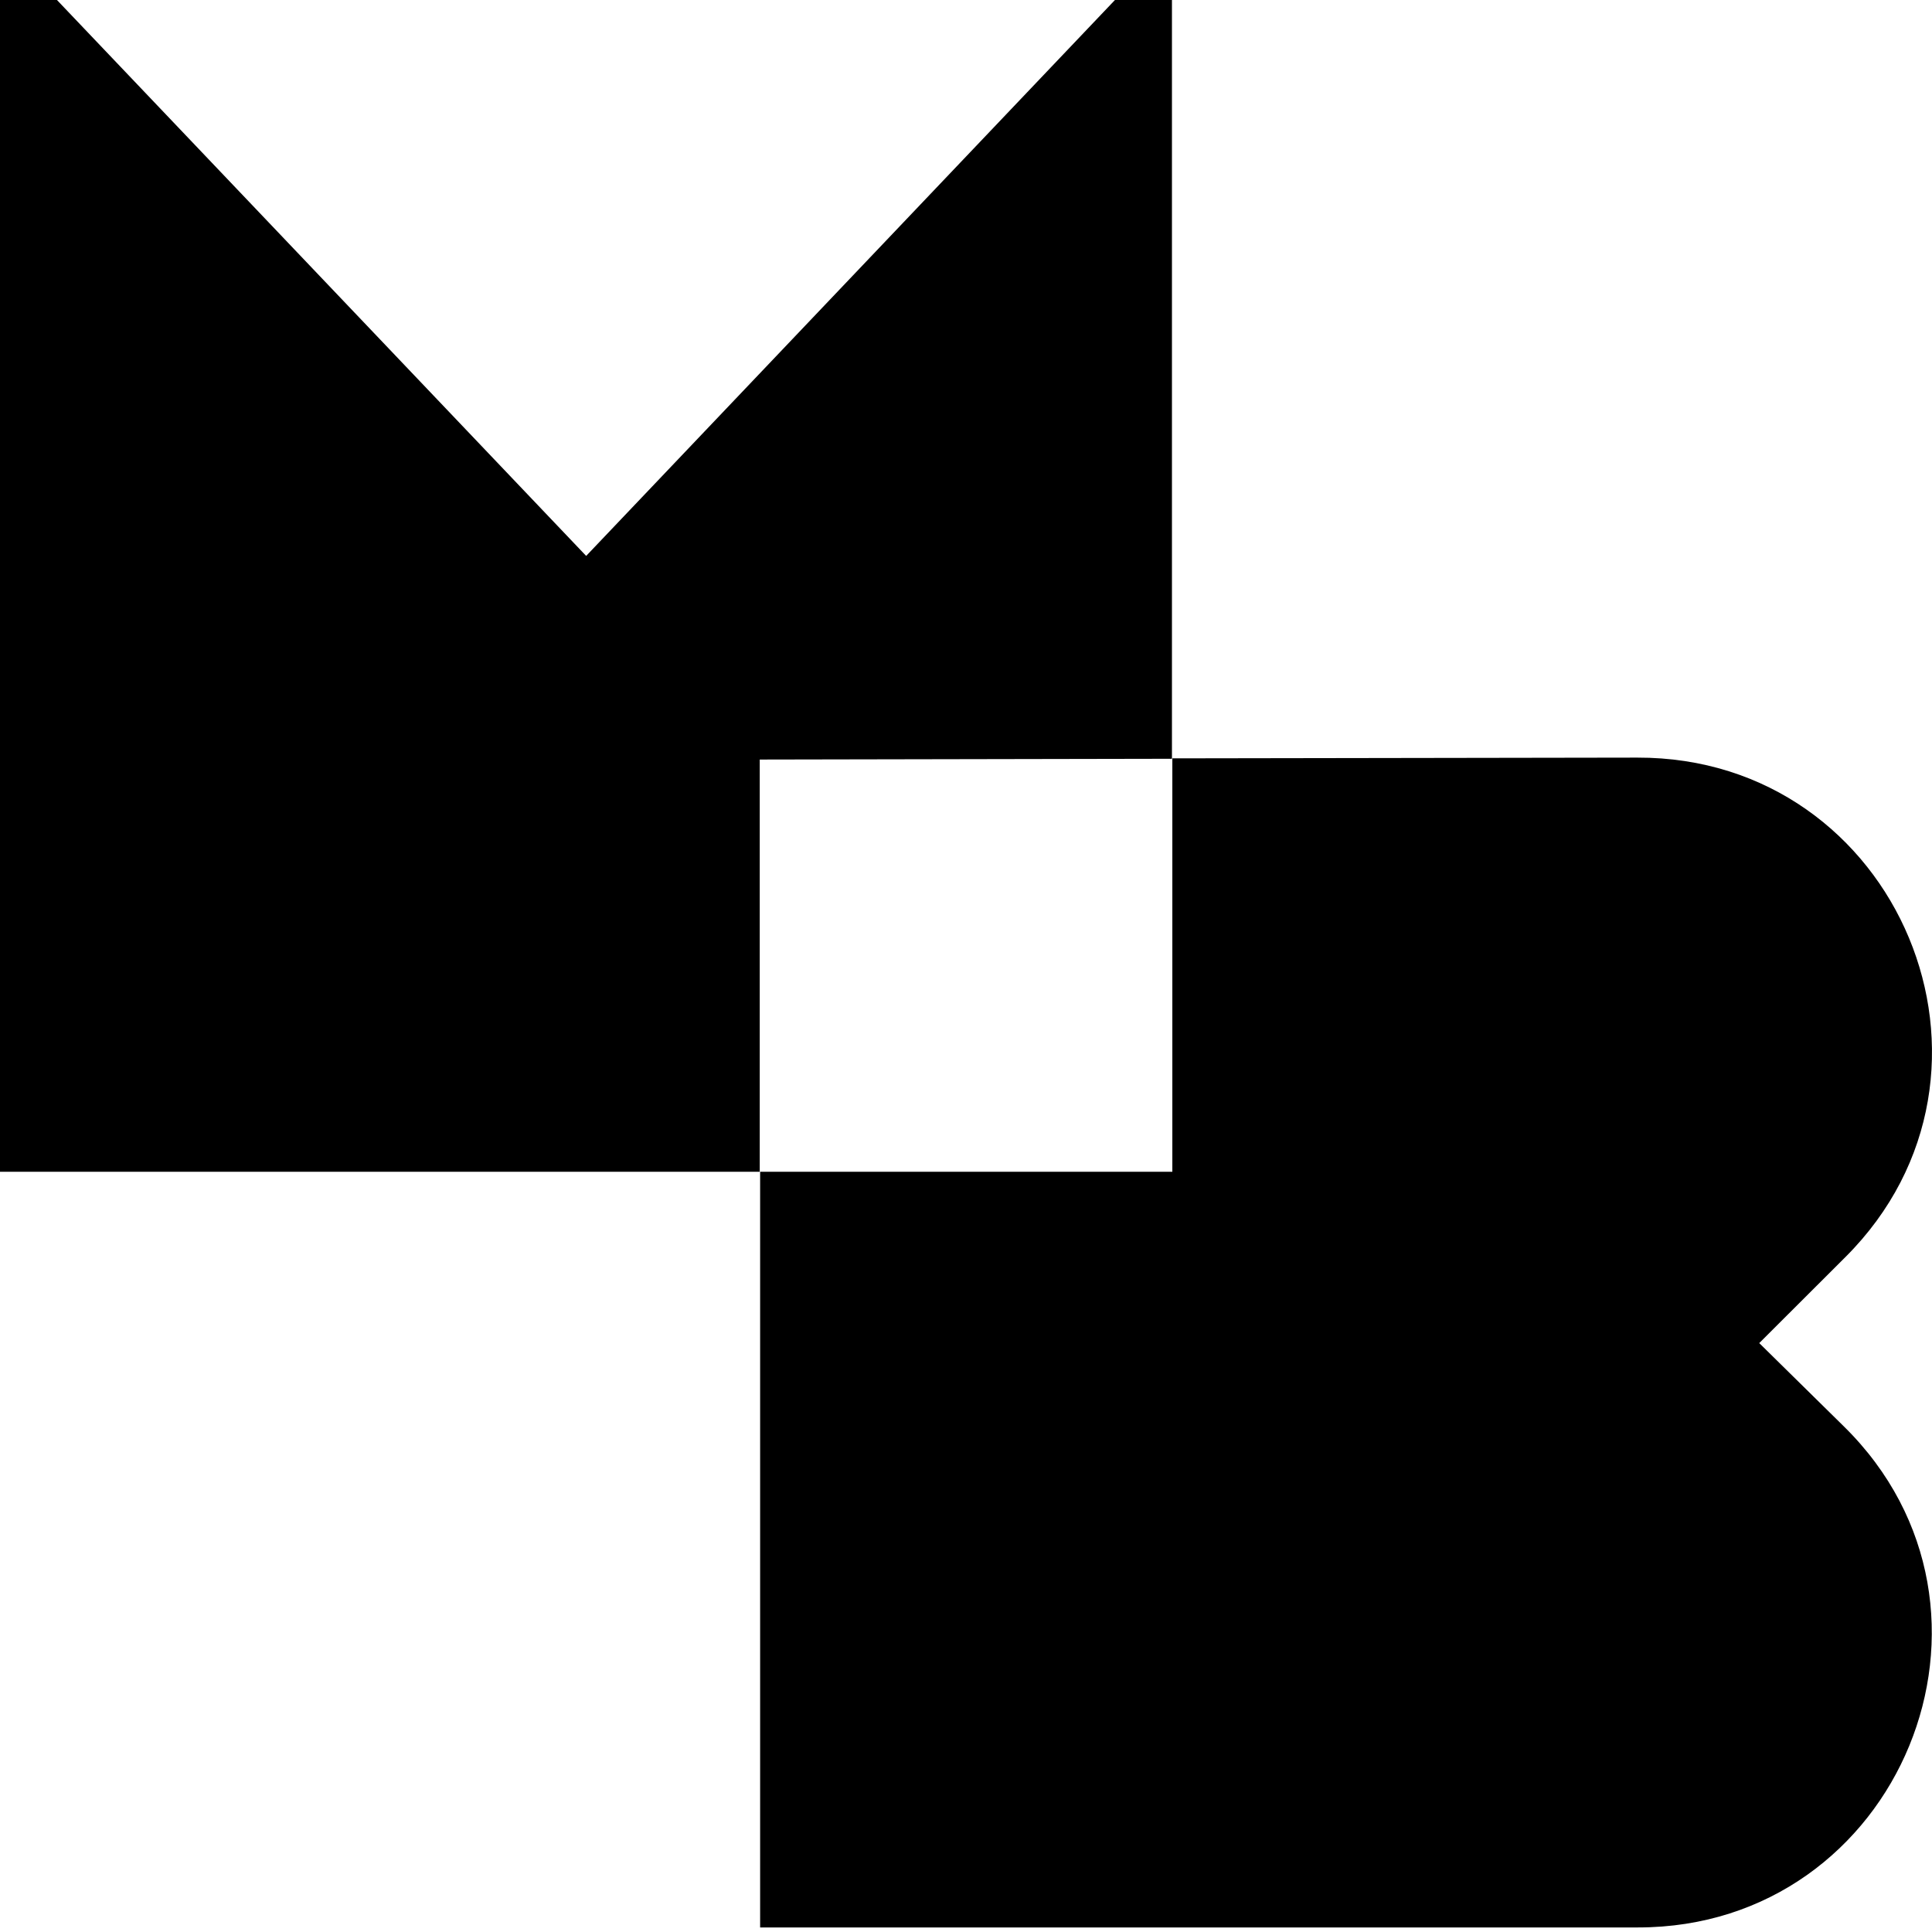
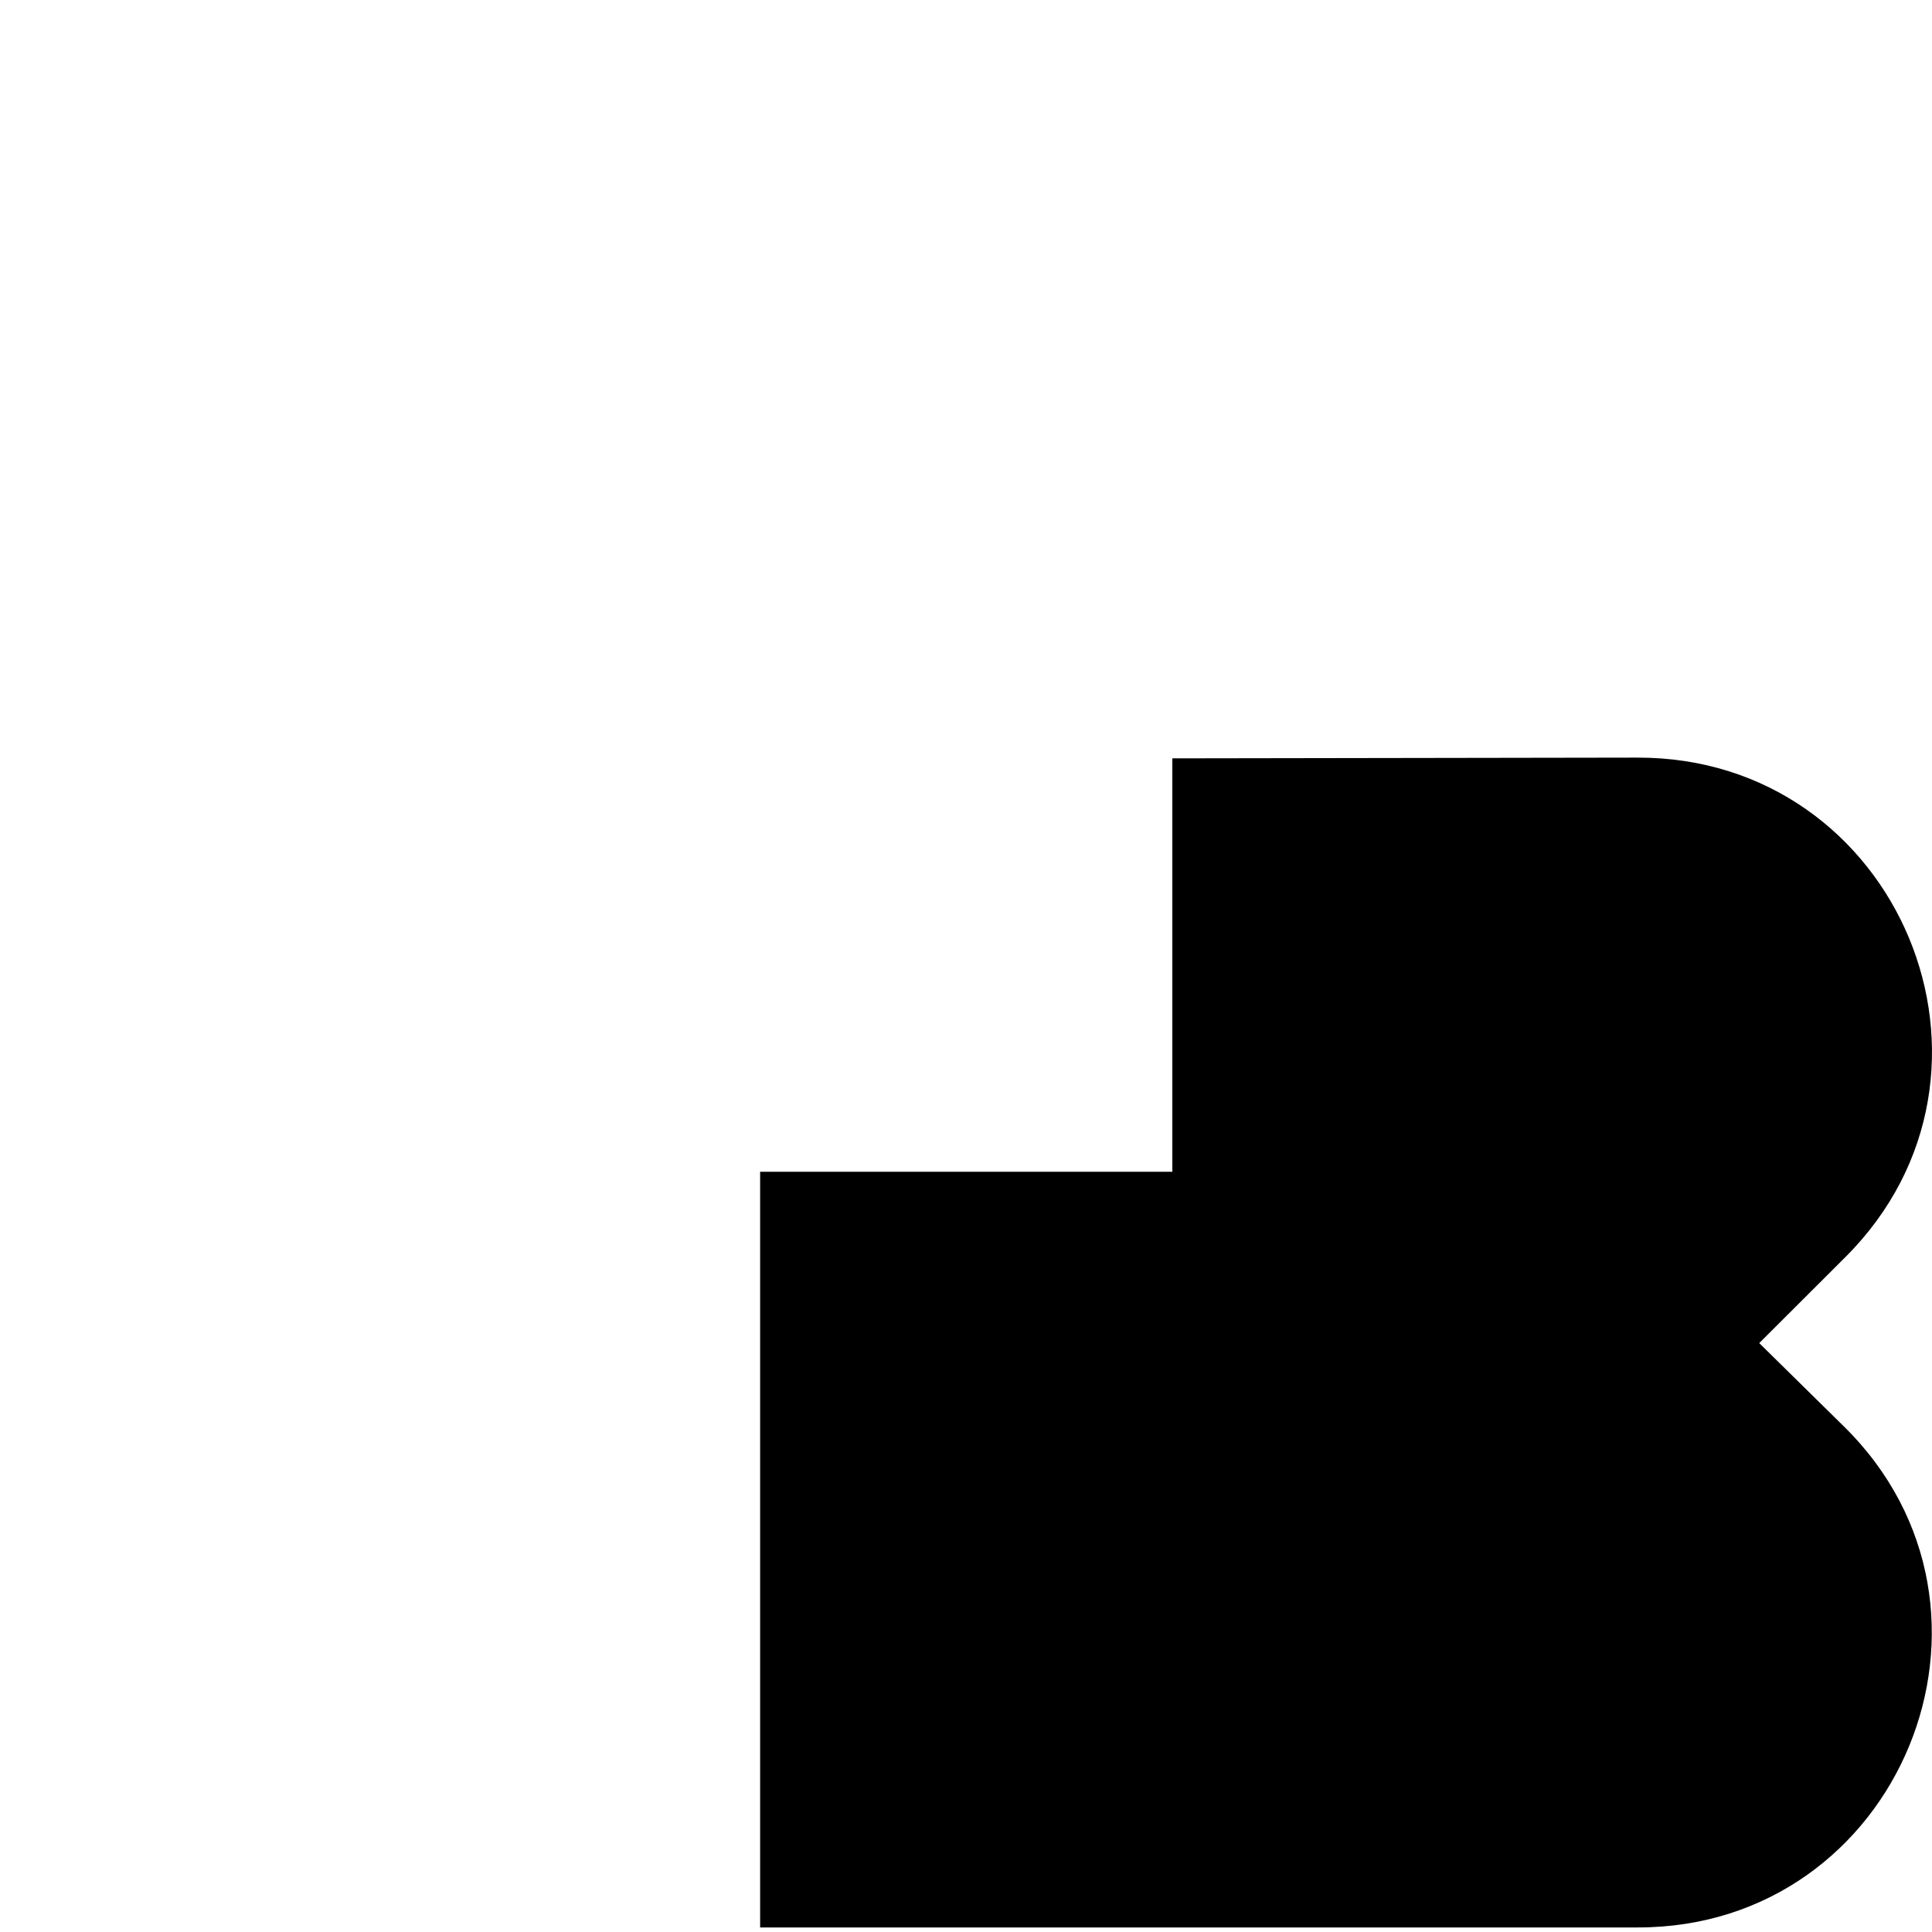
<svg xmlns="http://www.w3.org/2000/svg" version="1.1" width="50" height="50">
  <svg width="50" height="50" viewBox="0 0 50 50" fill="none">
    <path d="M45.519 34.769L47.76 32.532C52.551 27.75 49.145 19.587 42.372 19.607L30.34 19.626V30.325H19.672V49.882H42.392C49.175 49.882 52.551 41.669 47.721 36.917L45.529 34.759L45.519 34.769Z" fill="black" />
-     <path d="M15.17 14.387L1.474 0H0V30.325H19.662V19.657L30.33 19.637V0H28.855L15.17 14.387Z" fill="black" />
  </svg>
  <style>@media (prefers-color-scheme: light) { :root { filter: none; } }
@media (prefers-color-scheme: dark) { :root { filter: none; } }
</style>
</svg>